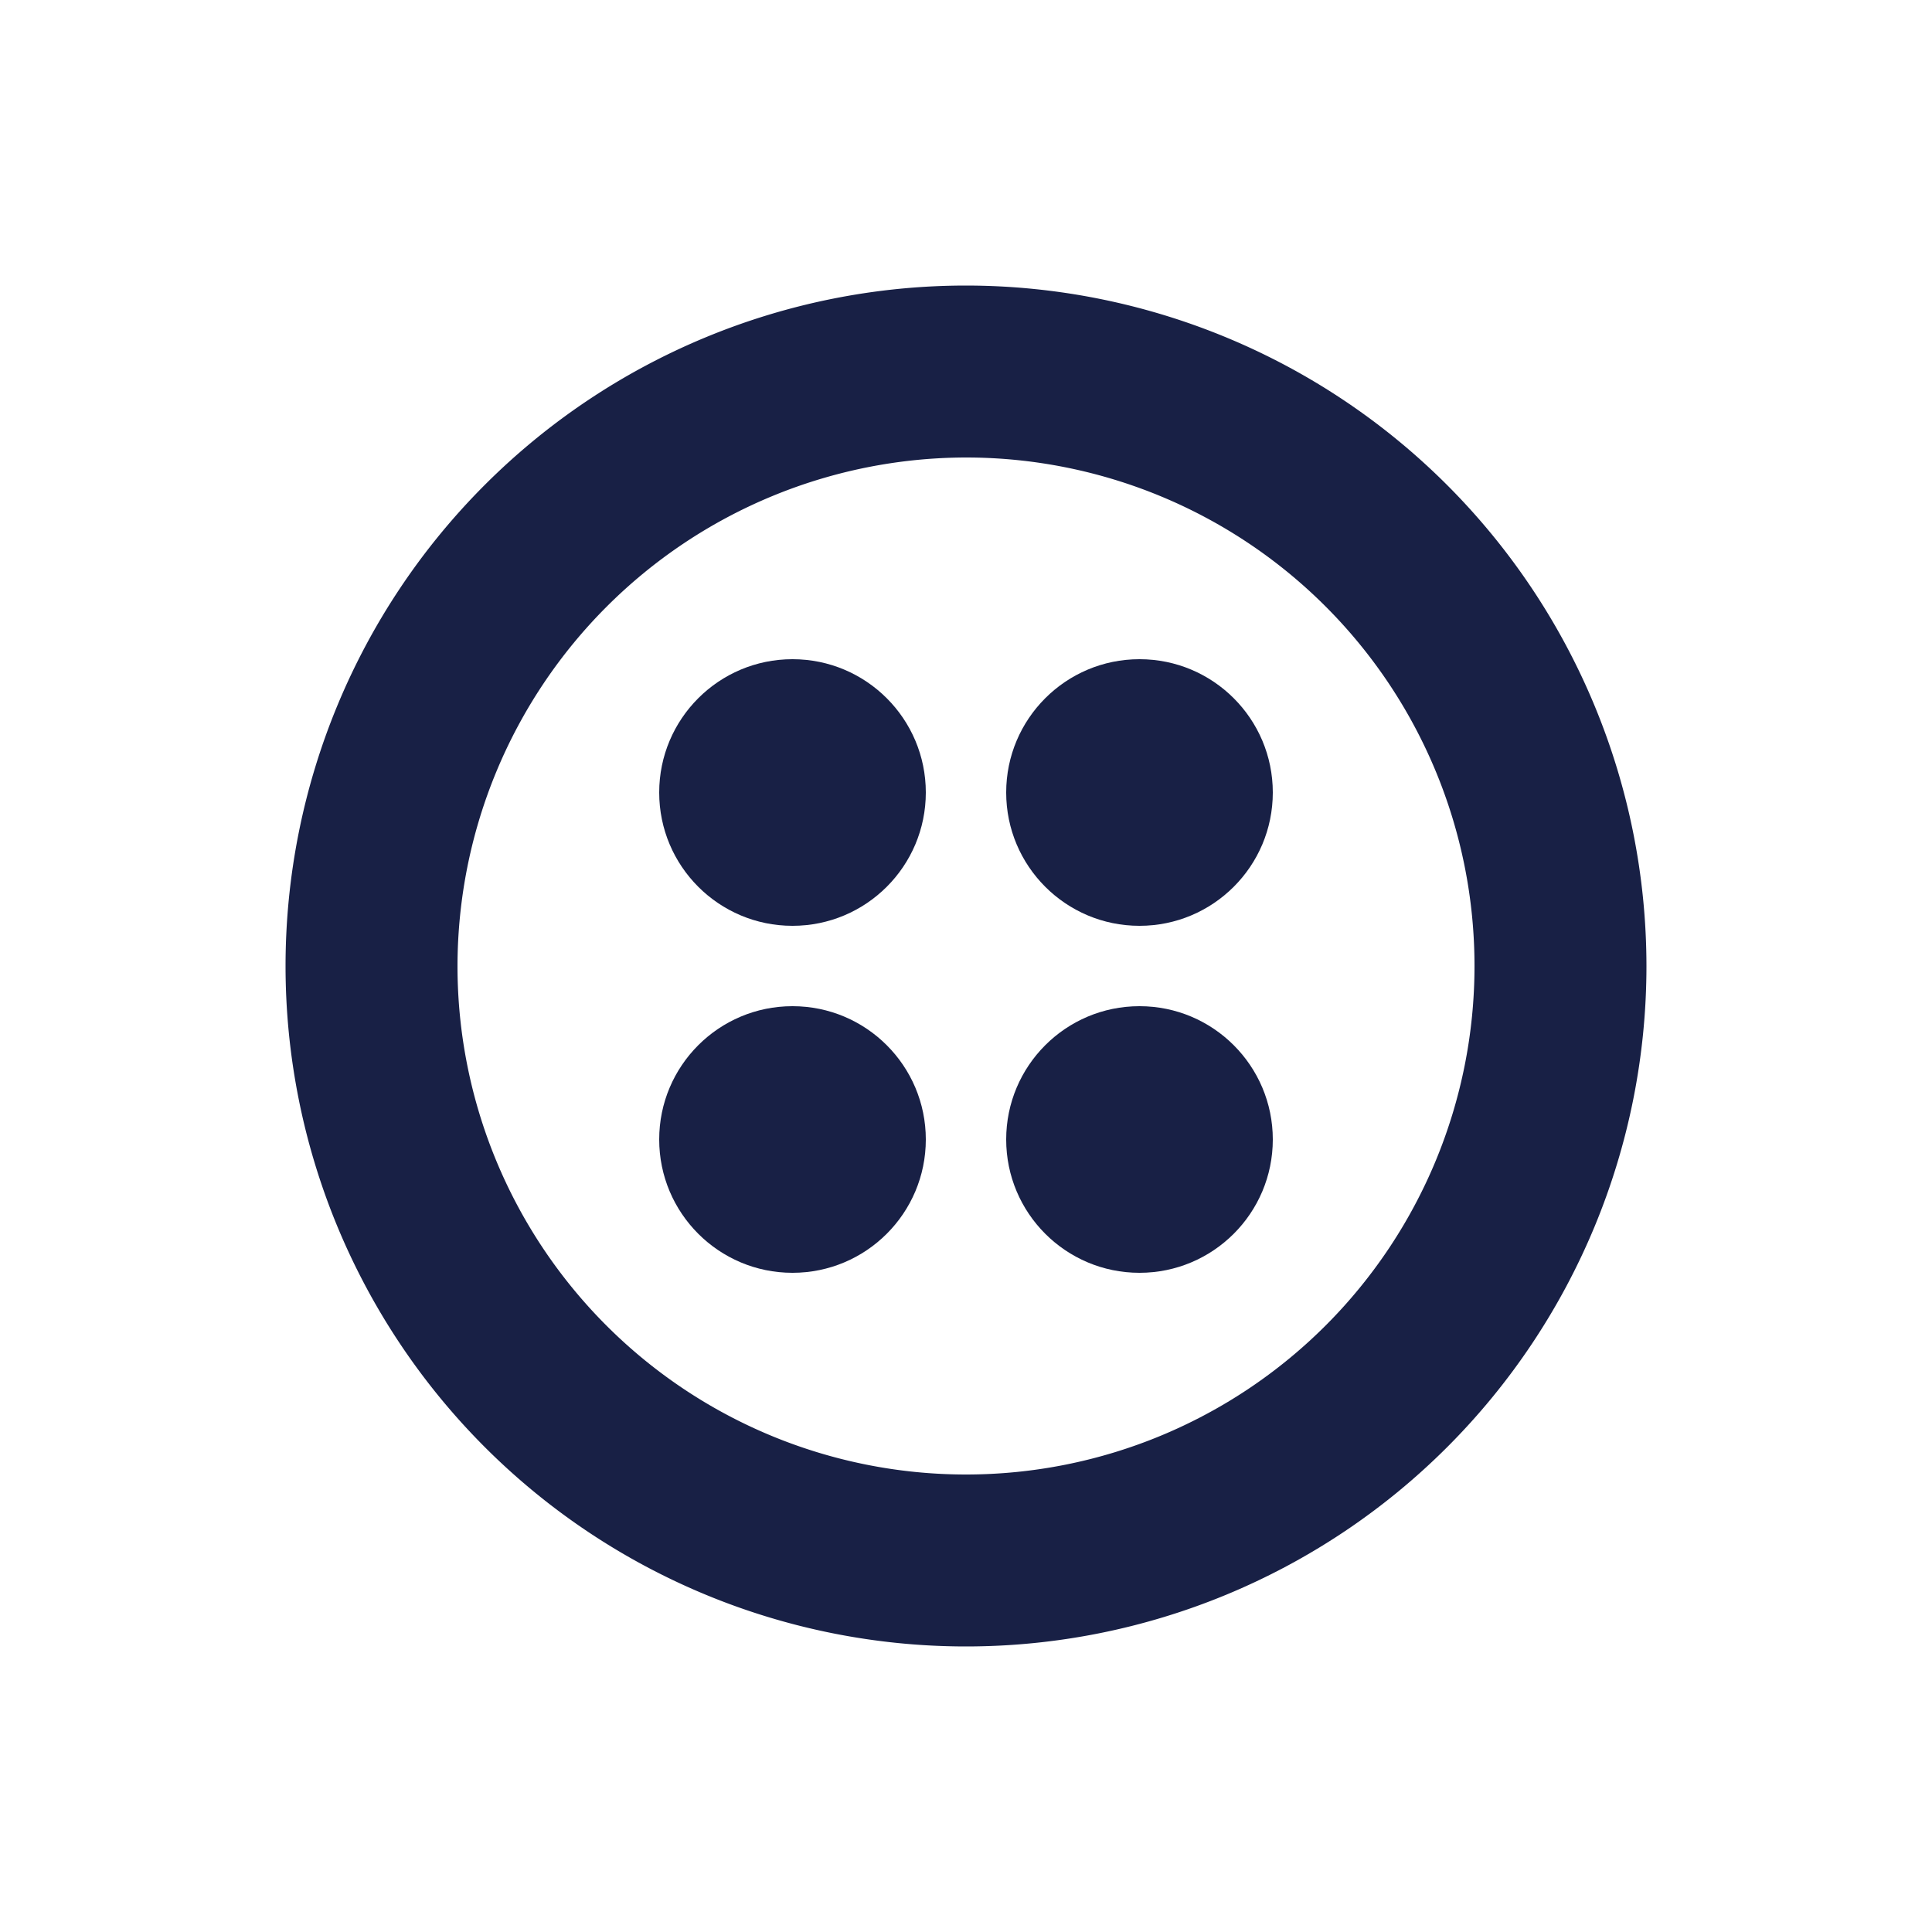
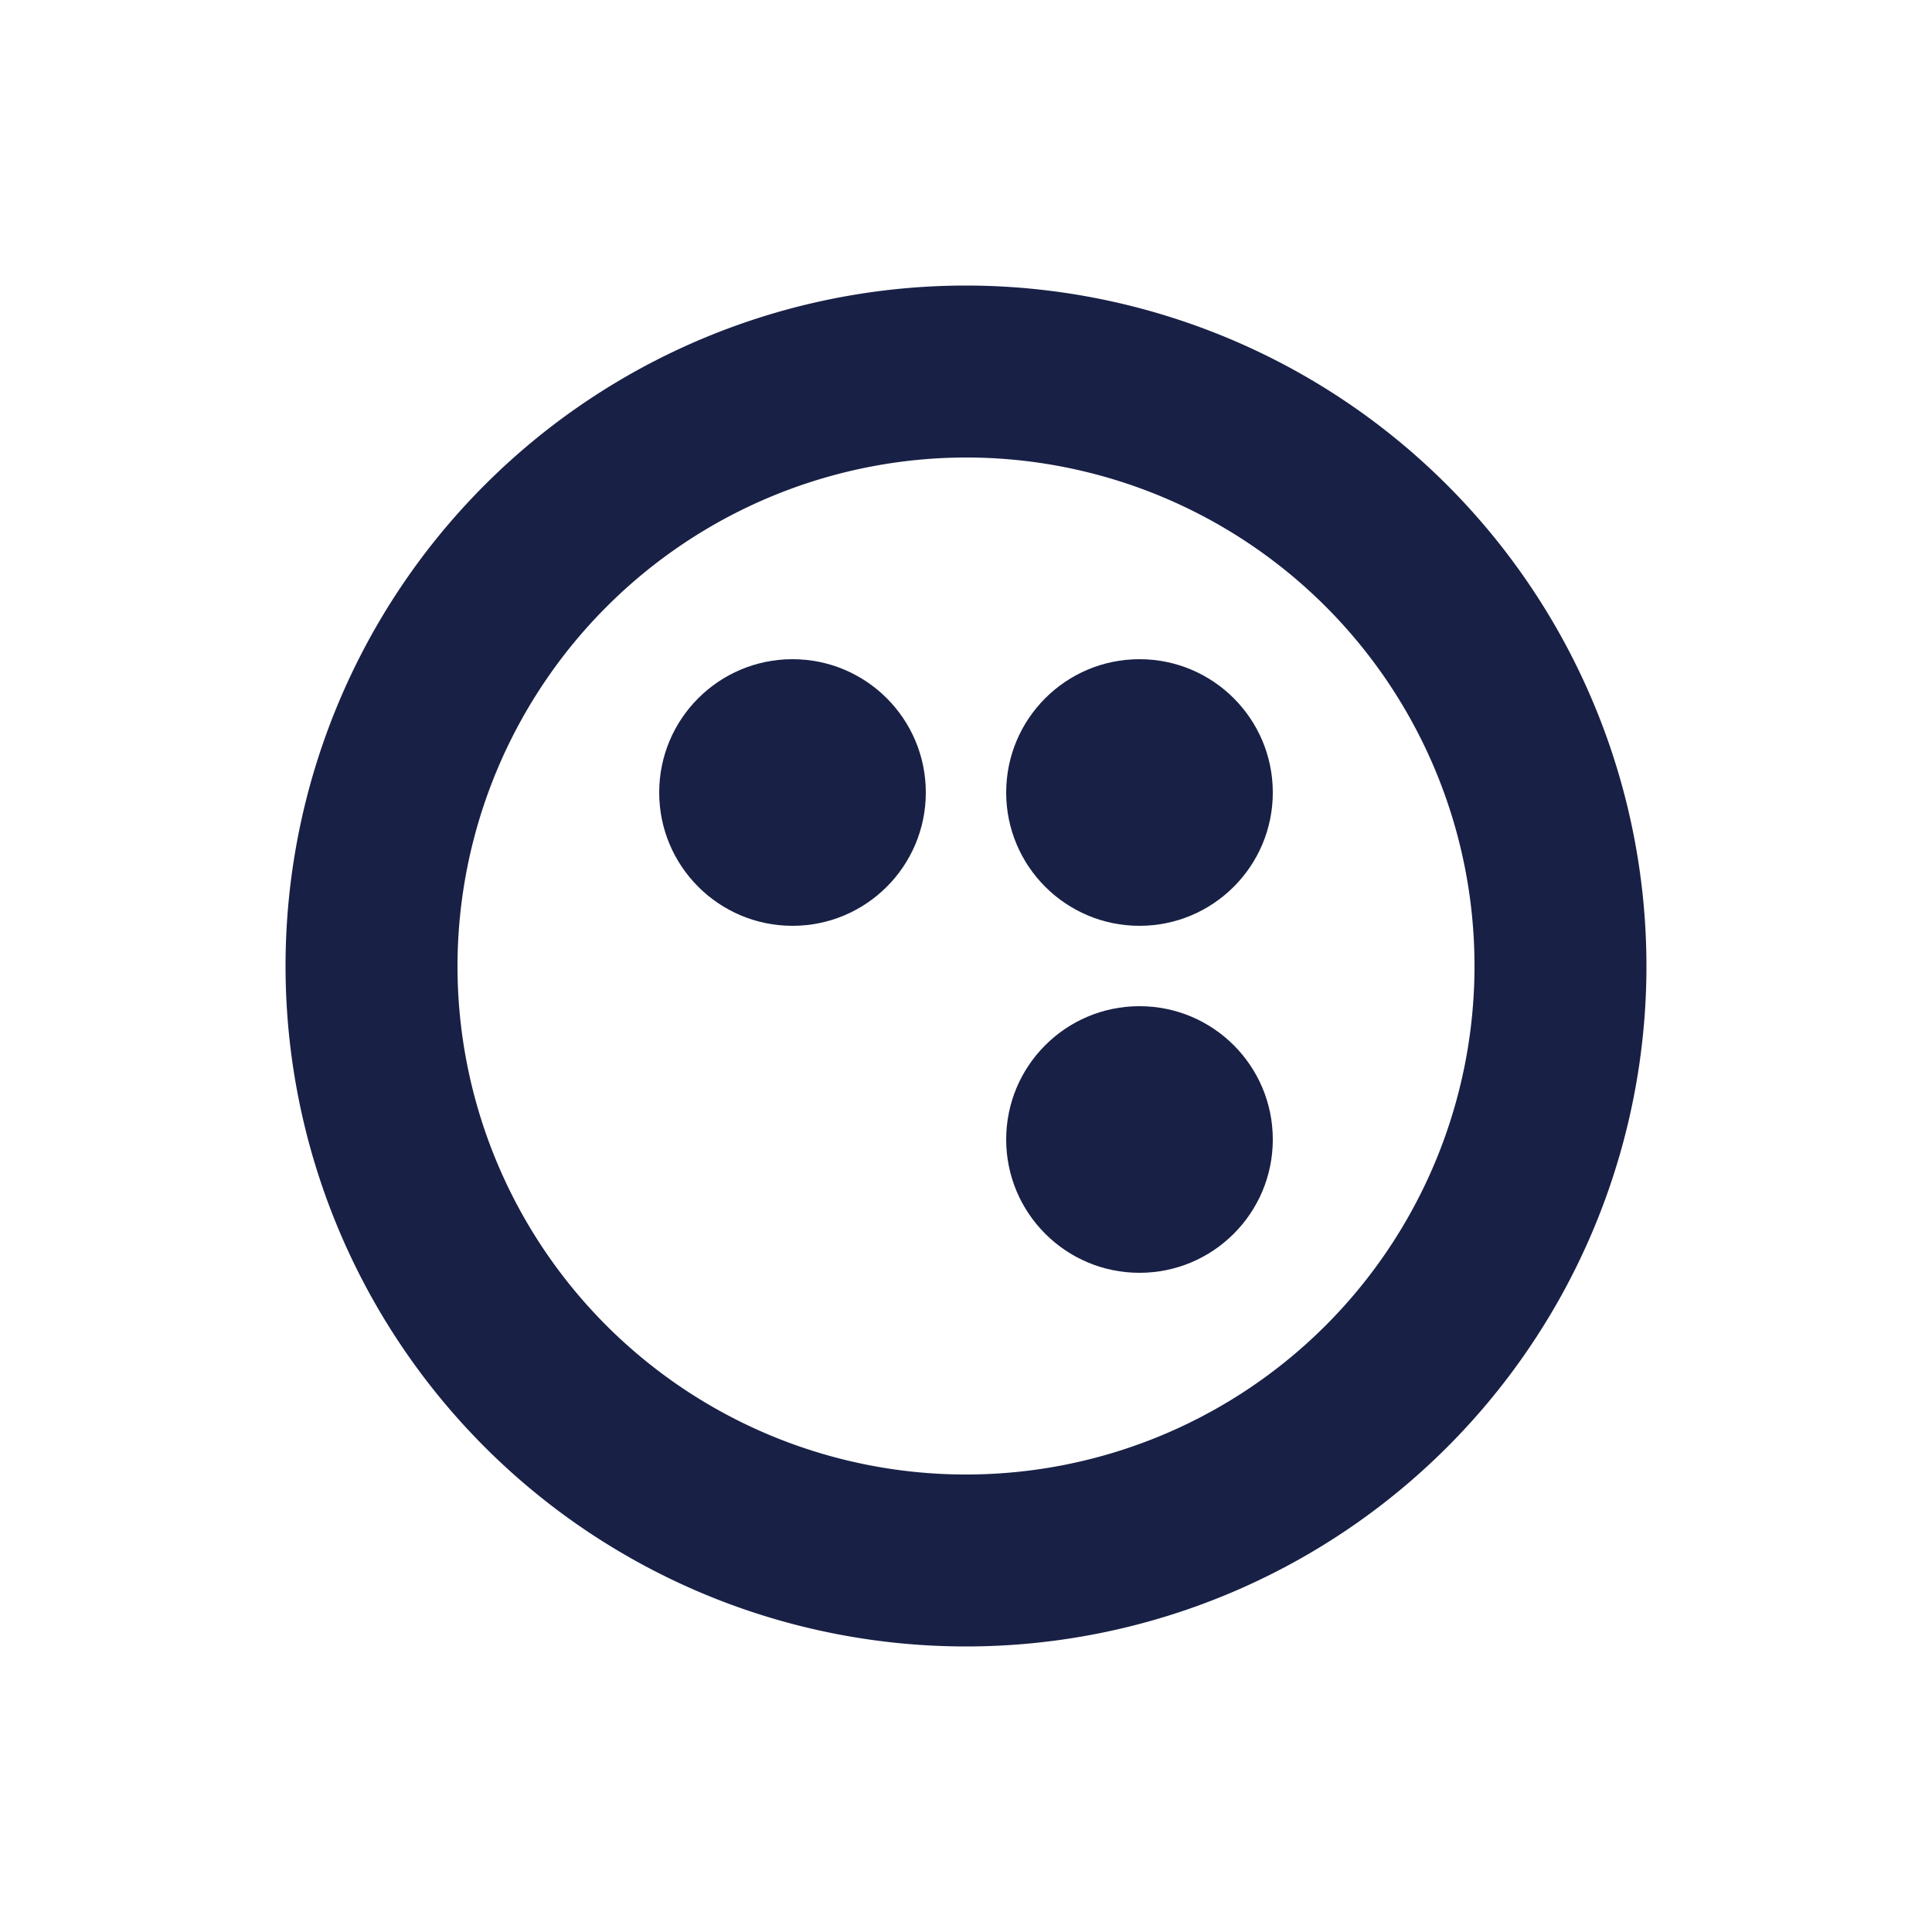
<svg xmlns="http://www.w3.org/2000/svg" viewBox="0 0 50 50">
  <defs>
    <style>.cls-1{fill:none;}.cls-2{fill:#182045;}</style>
  </defs>
  <g id="レイヤー_2" data-name="レイヤー 2">
    <g id="レイヤー_1-2" data-name="レイヤー 1">
      <rect class="cls-1" width="50" height="50" />
      <path class="cls-2" d="M25,11.84A13.16,13.16,0,1,1,11.84,25,13.18,13.18,0,0,1,25,11.84m0-4.45A17.61,17.61,0,1,0,42.61,25,17.62,17.62,0,0,0,25,7.39Z" />
      <circle class="cls-2" cx="20.51" cy="20.51" r="3.45" />
      <circle class="cls-2" cx="29.49" cy="20.51" r="3.45" />
      <circle class="cls-2" cx="29.49" cy="29.49" r="3.45" />
-       <circle class="cls-2" cx="20.51" cy="29.49" r="3.45" />
    </g>
  </g>
</svg>